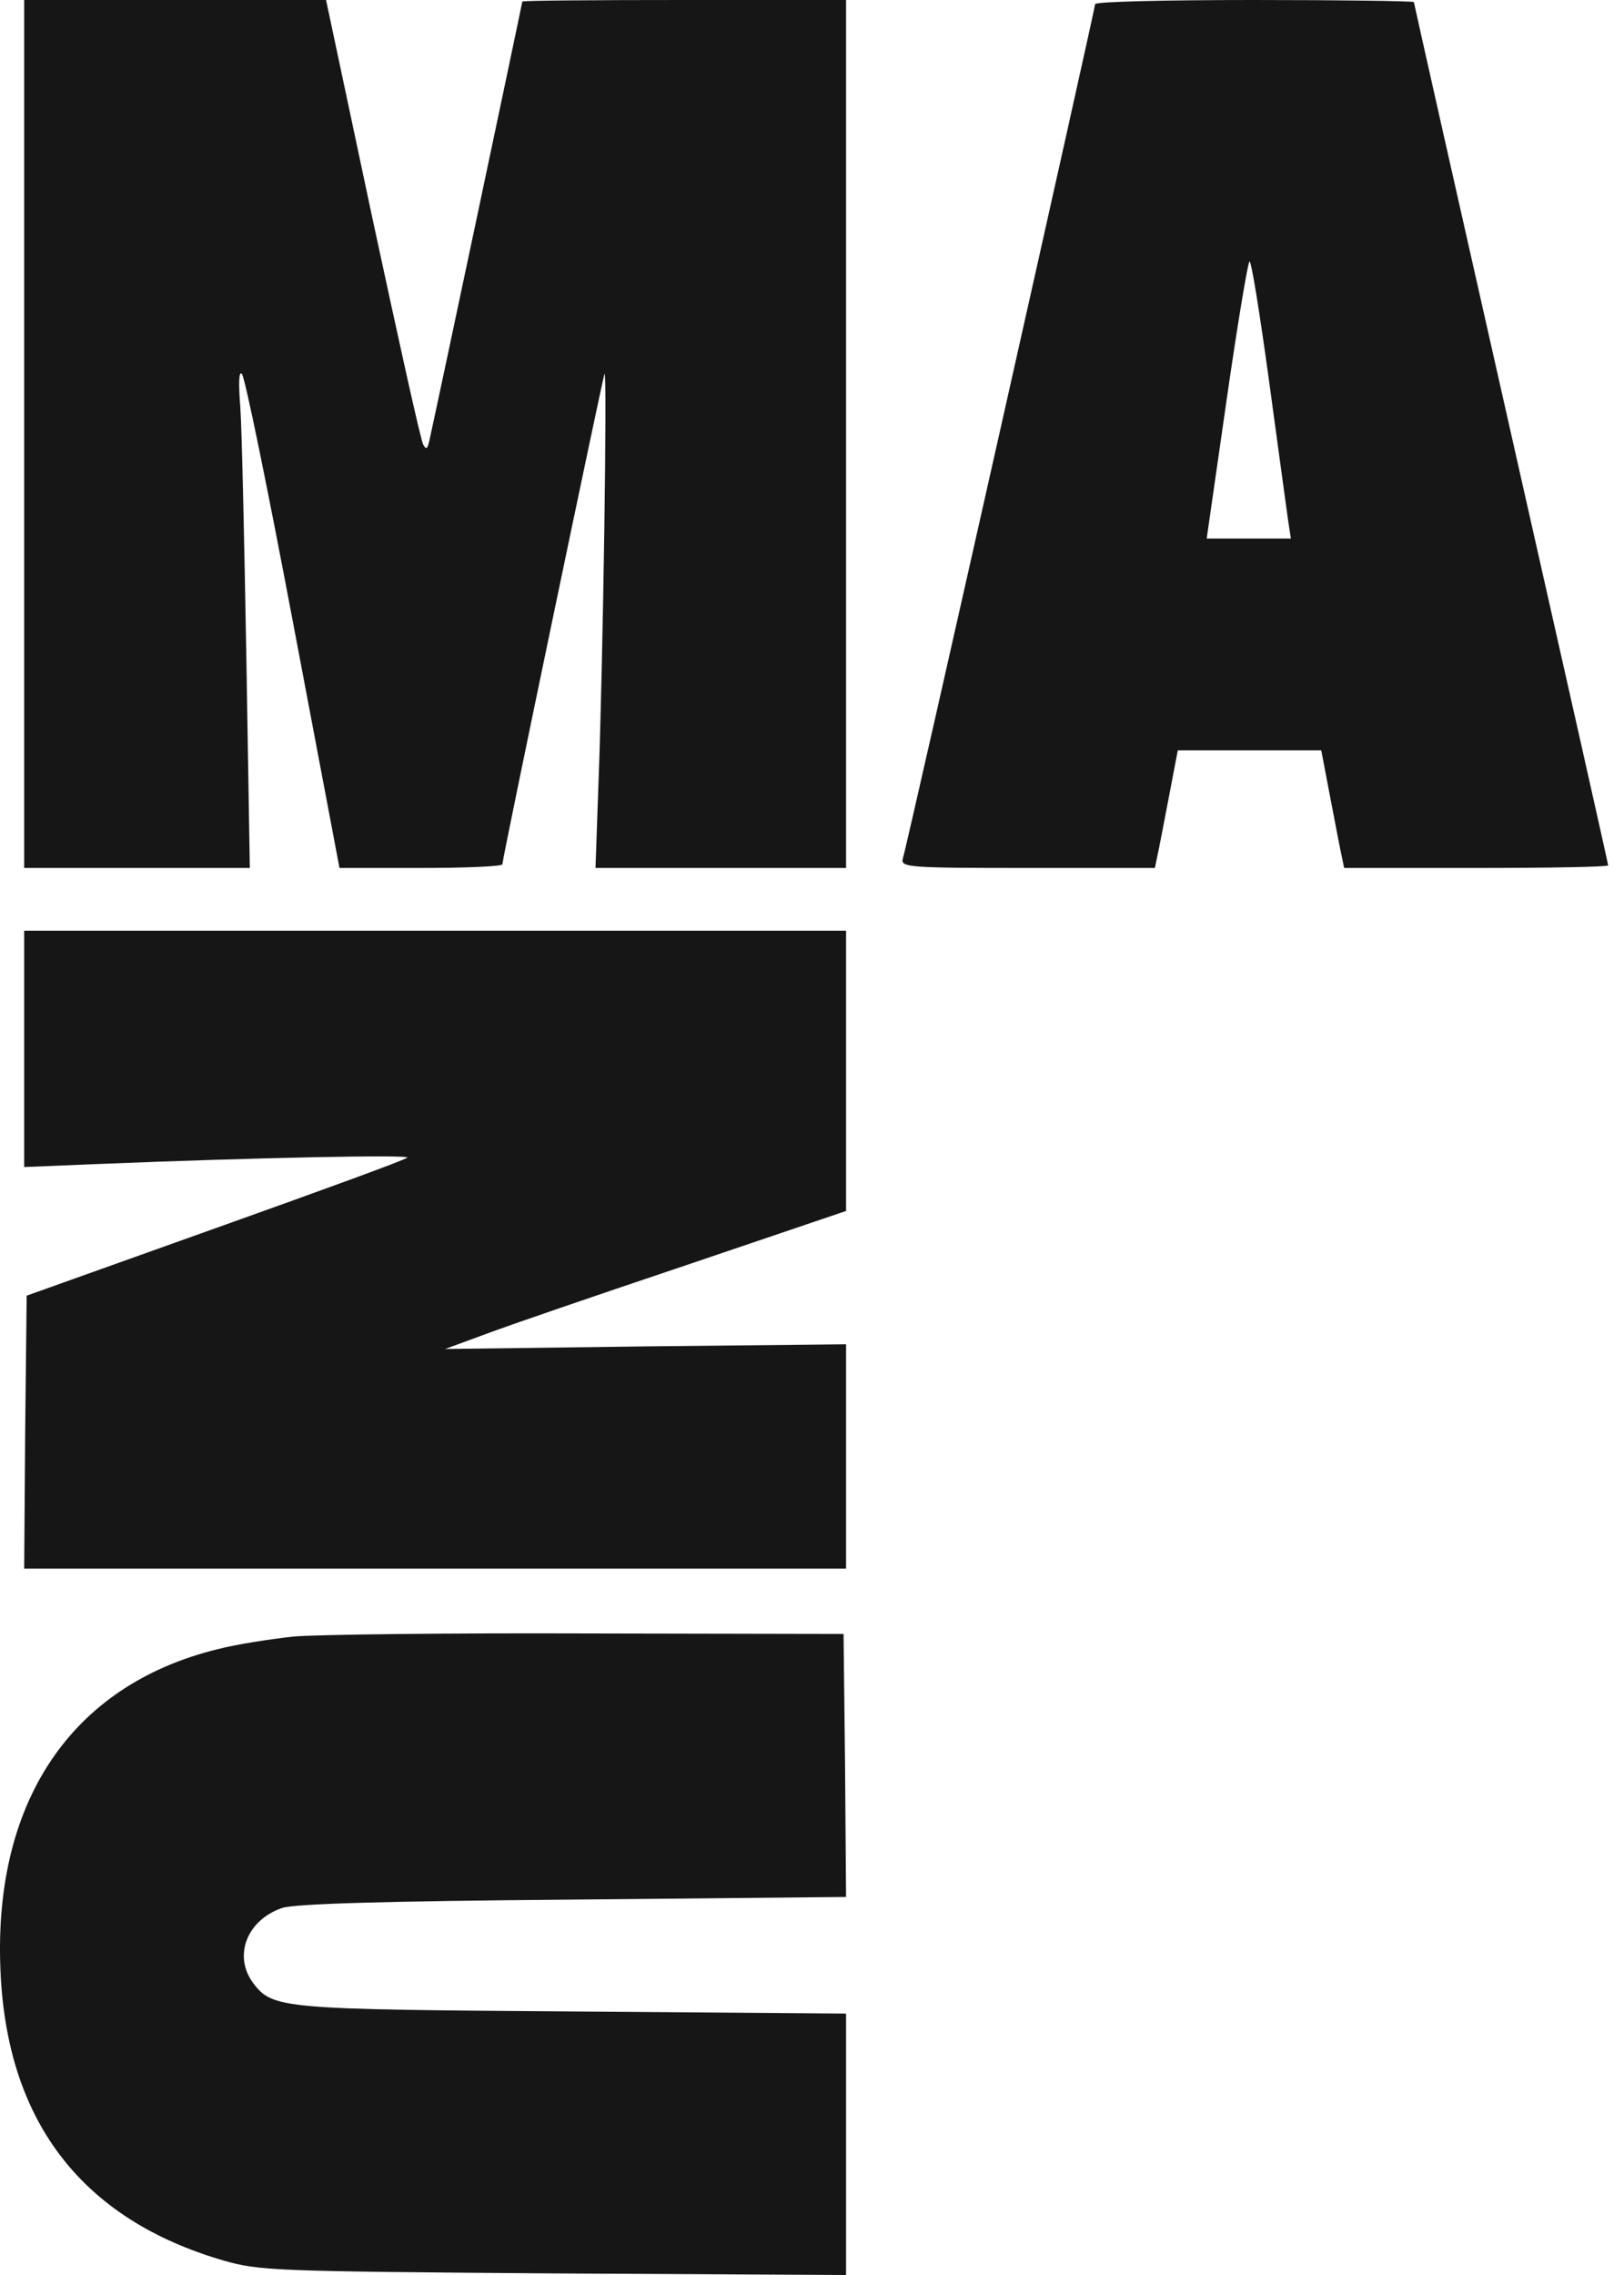
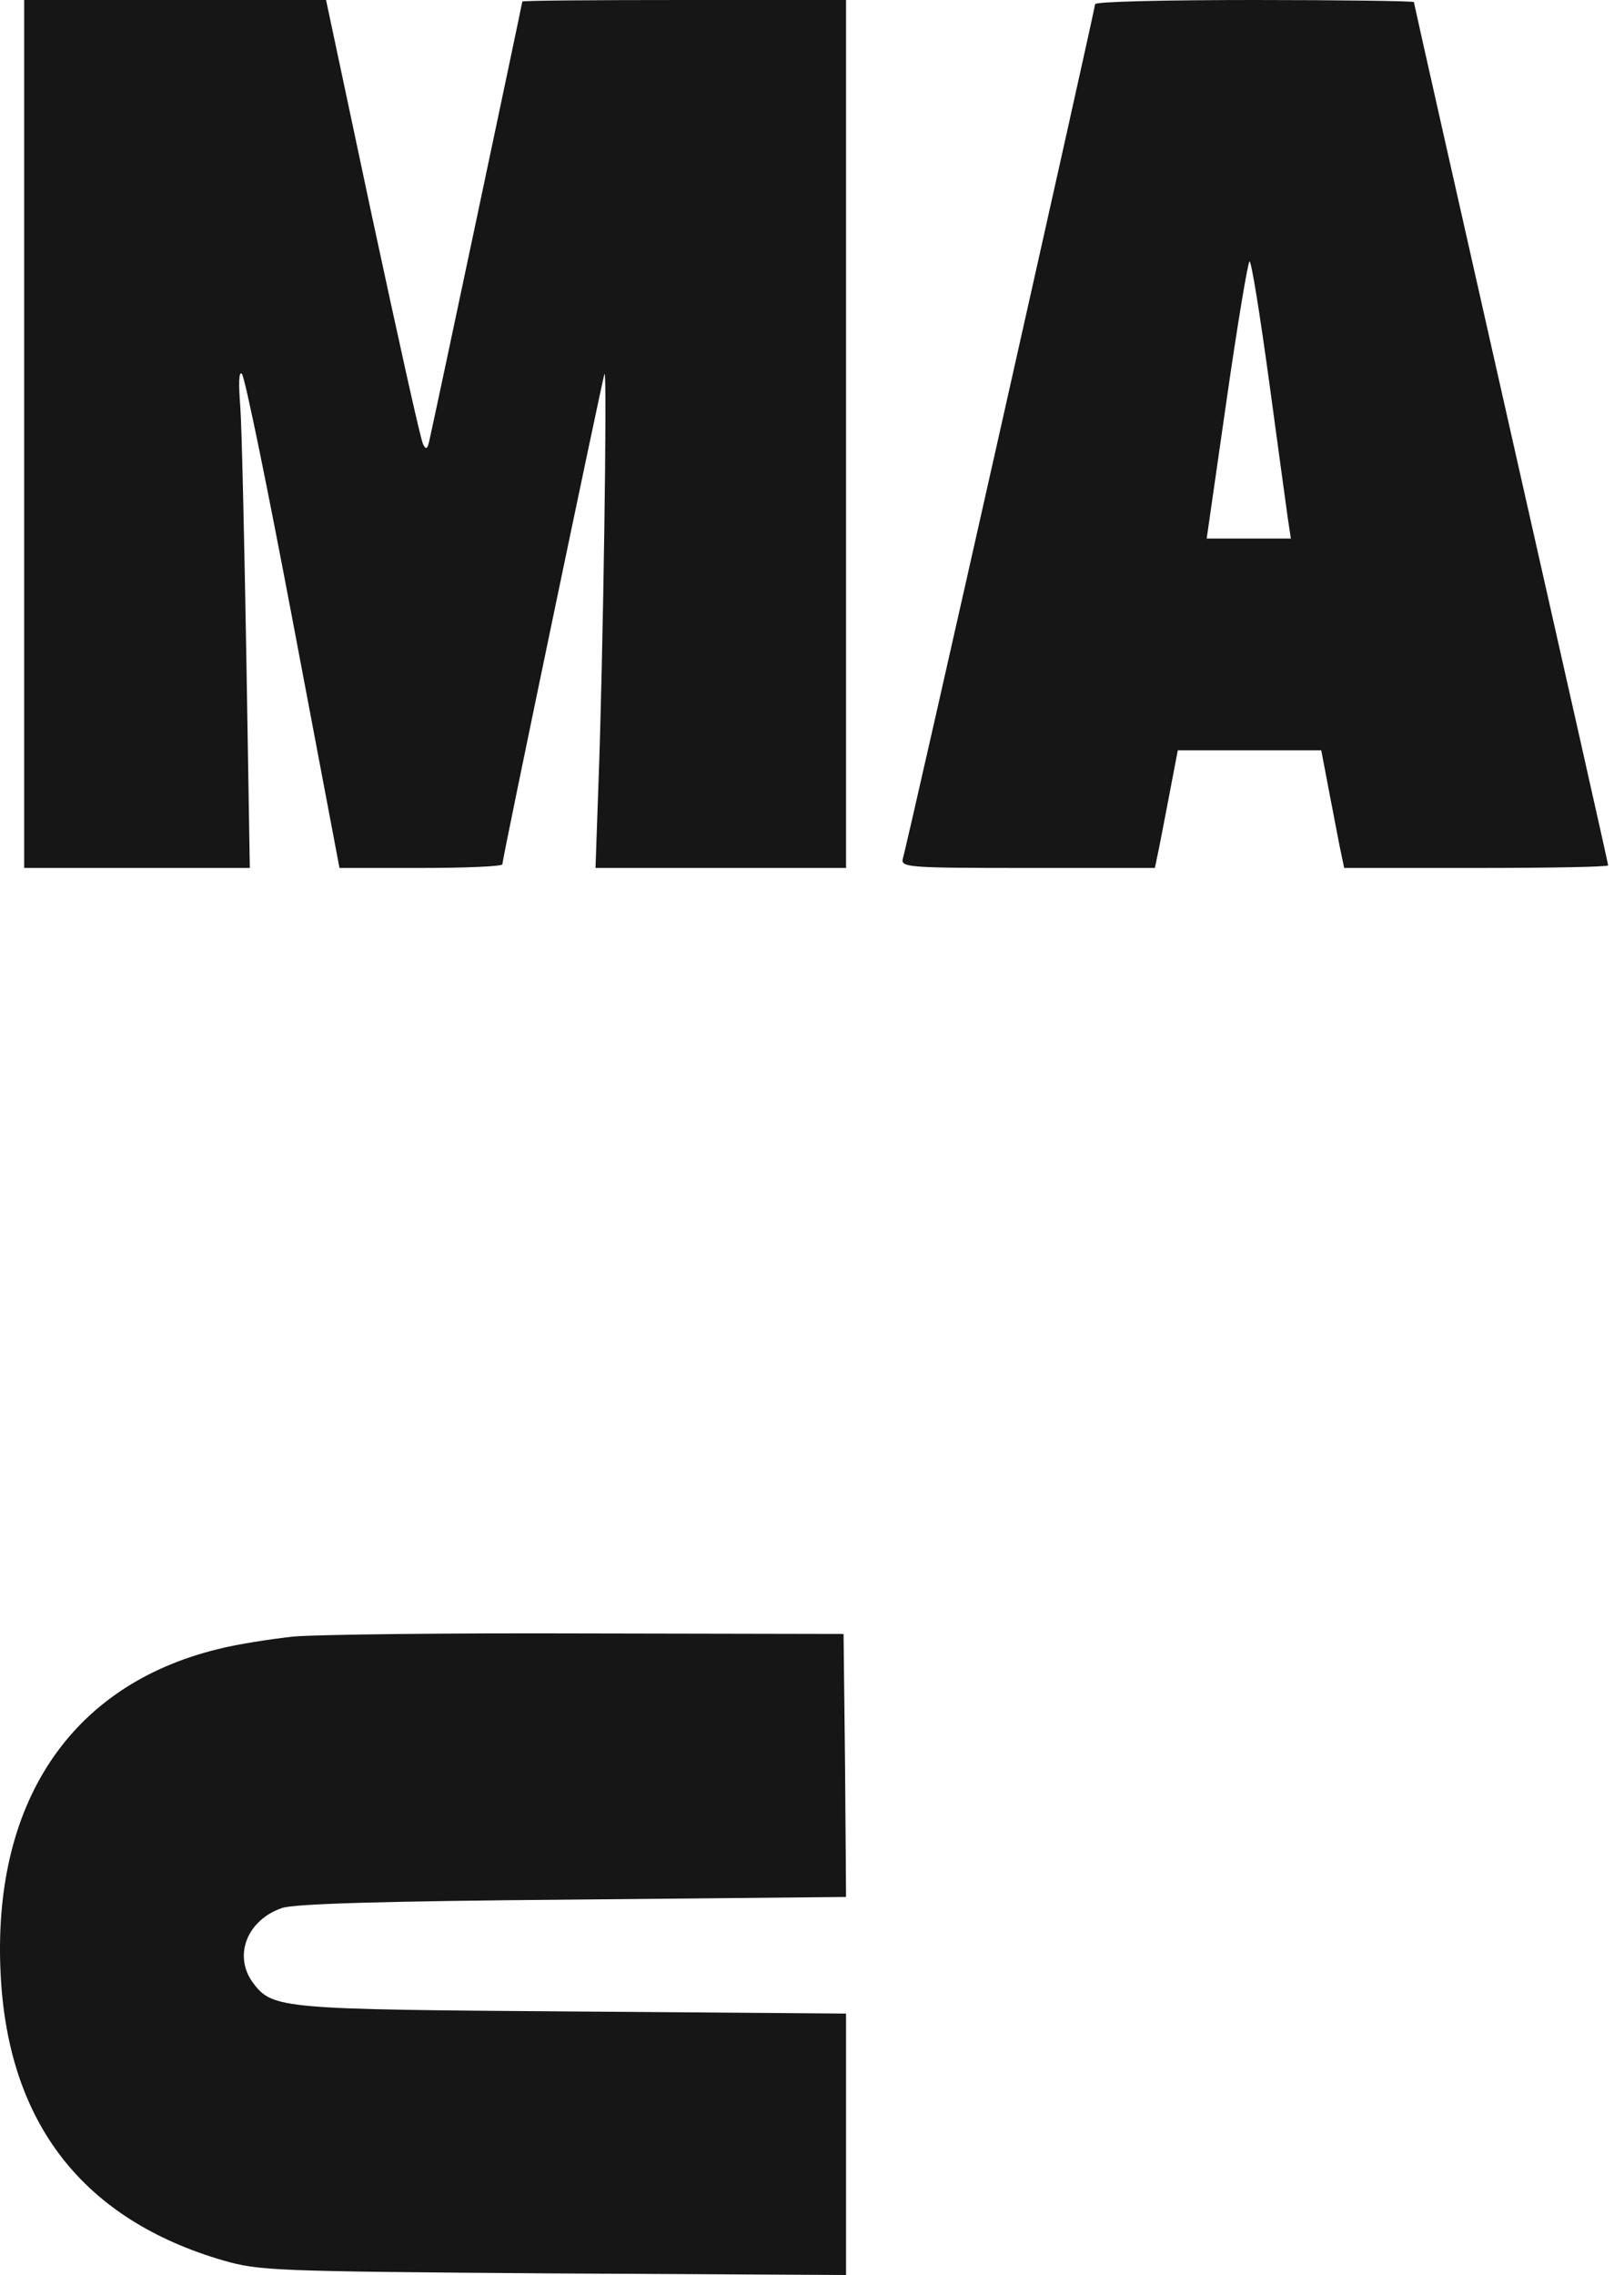
<svg xmlns="http://www.w3.org/2000/svg" width="90" height="126" viewBox="0 0 90 126" fill="none">
  <path d="M1.34 24.036V48.072H7.579H13.845L13.652 36.401C13.541 30.002 13.403 23.775 13.32 22.588C13.21 21.198 13.238 20.532 13.403 20.706C13.569 20.851 14.839 27.077 16.247 34.519L18.814 48.072H23.313C25.798 48.072 27.84 47.985 27.84 47.869C27.84 47.55 33.389 20.995 33.499 20.706C33.665 20.358 33.417 36.749 33.168 43.352L33.002 48.072H39.959H46.888V24.036V0H37.916C32.975 0 28.945 0.029 28.945 0.087C28.945 0.174 24.086 23.138 23.81 24.326C23.7 24.876 23.617 24.934 23.451 24.615C23.313 24.384 22.071 18.736 20.636 12.076L18.069 0H9.704H1.34V24.036Z" fill="#161616" />
  <path d="M60.689 0.232C60.689 0.492 50.282 46.798 50.034 47.55C49.896 48.043 50.337 48.072 56.935 48.072H64.002L64.14 47.406C64.223 47.058 64.499 45.581 64.775 44.162L65.272 41.556H69.247H73.222L73.719 44.162C73.995 45.581 74.271 47.058 74.353 47.406L74.492 48.072H81.807C85.837 48.072 89.122 48.014 89.122 47.927C89.122 47.84 86.693 37.067 83.739 24.007C80.785 10.947 78.356 0.174 78.356 0.116C78.356 0.058 74.381 0 69.523 0C64.664 0 60.689 0.087 60.689 0.232ZM70.323 21.053C70.82 24.702 71.289 28.148 71.372 28.727L71.538 29.828H69.191H66.873L67.977 22.154C68.584 17.926 69.164 14.48 69.247 14.48C69.357 14.48 69.826 17.433 70.323 21.053Z" fill="#161616" />
-   <path d="M1.34 58.092V64.636L5.564 64.463C14.121 64.115 22.734 63.941 22.568 64.115C22.485 64.231 17.71 65.969 11.94 68.025L1.478 71.76L1.395 79.319L1.34 86.877H24.114H46.888V80.651V74.453L35.791 74.569L24.666 74.714L26.874 73.903C28.089 73.44 33.085 71.731 37.999 70.081L46.888 67.069V59.308V51.547H24.114H1.34V58.092Z" fill="#161616" />
  <path d="M16.246 90.641C14.949 90.786 13.072 91.076 12.078 91.336C3.879 93.335 -0.482 99.908 0.042 109.465C0.484 117.631 4.625 122.93 12.354 125.189C14.369 125.768 15.114 125.797 30.683 125.913L46.887 126V118.76V111.521L31.788 111.405C15.639 111.289 15.114 111.26 14.038 109.841C12.906 108.335 13.679 106.337 15.639 105.671C16.357 105.439 21.215 105.294 31.788 105.208L46.887 105.063L46.832 97.794L46.749 90.496L32.671 90.468C24.942 90.439 17.544 90.525 16.246 90.641Z" fill="#161616" />
</svg>